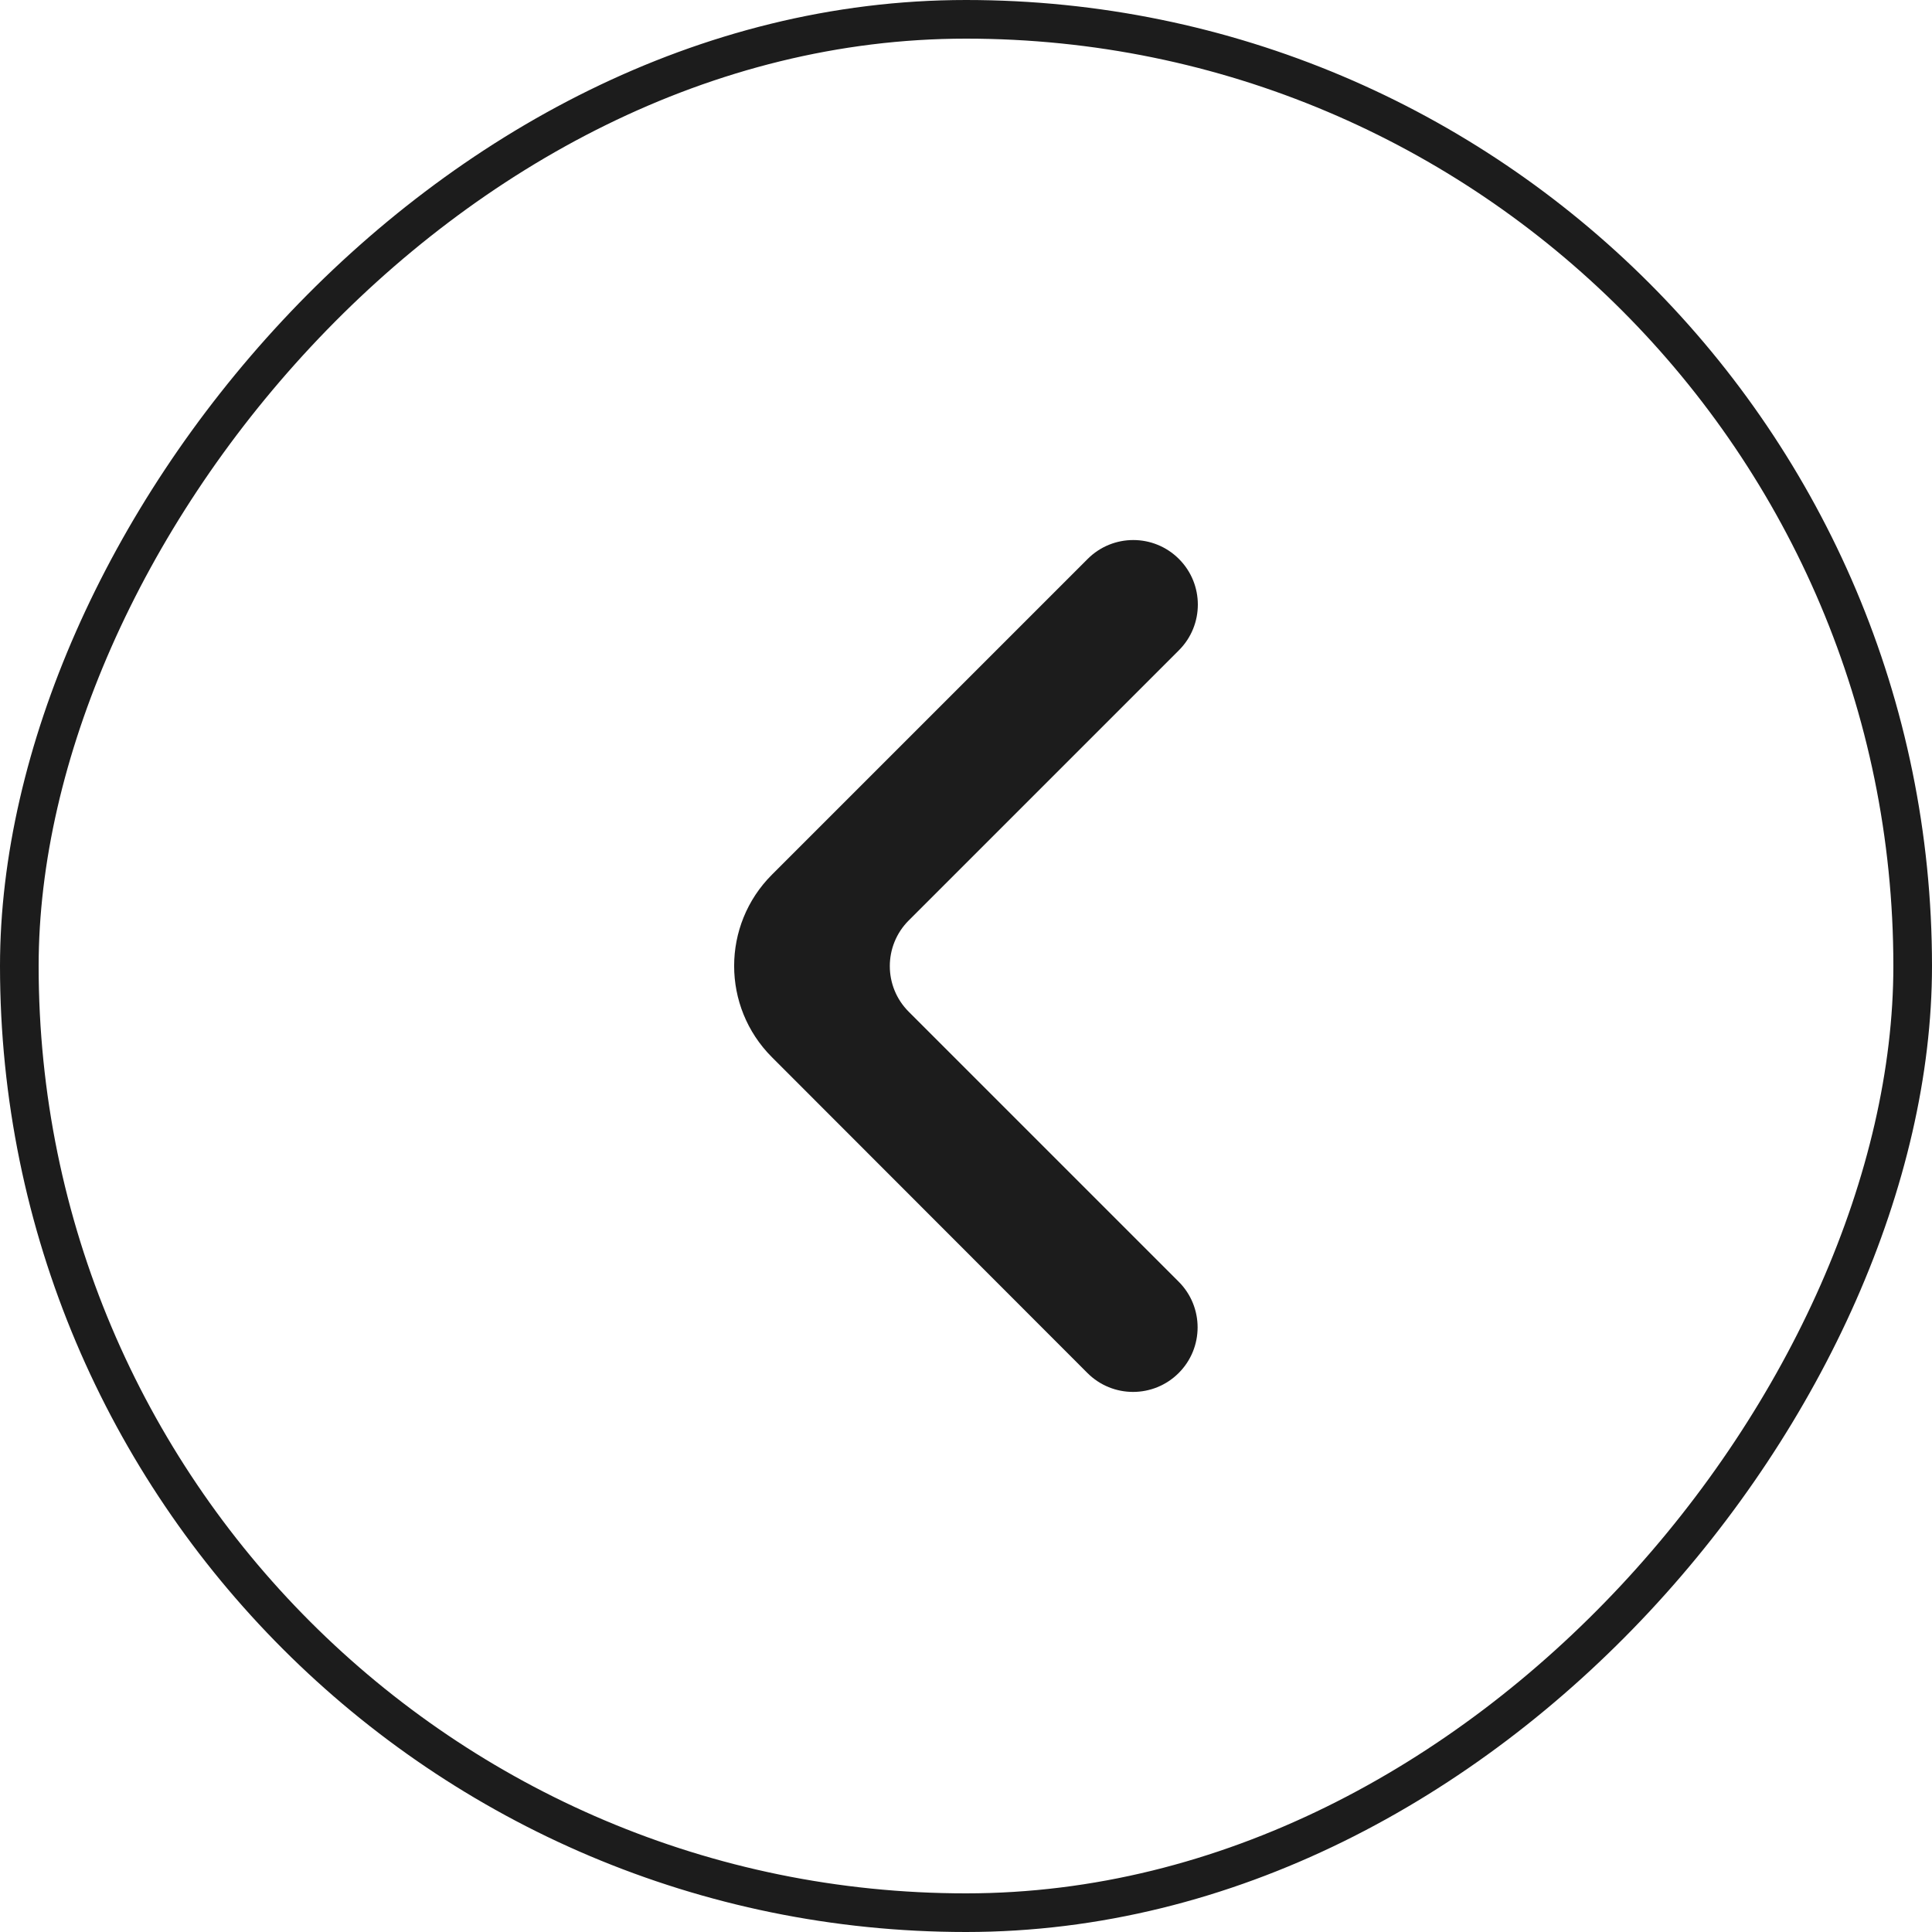
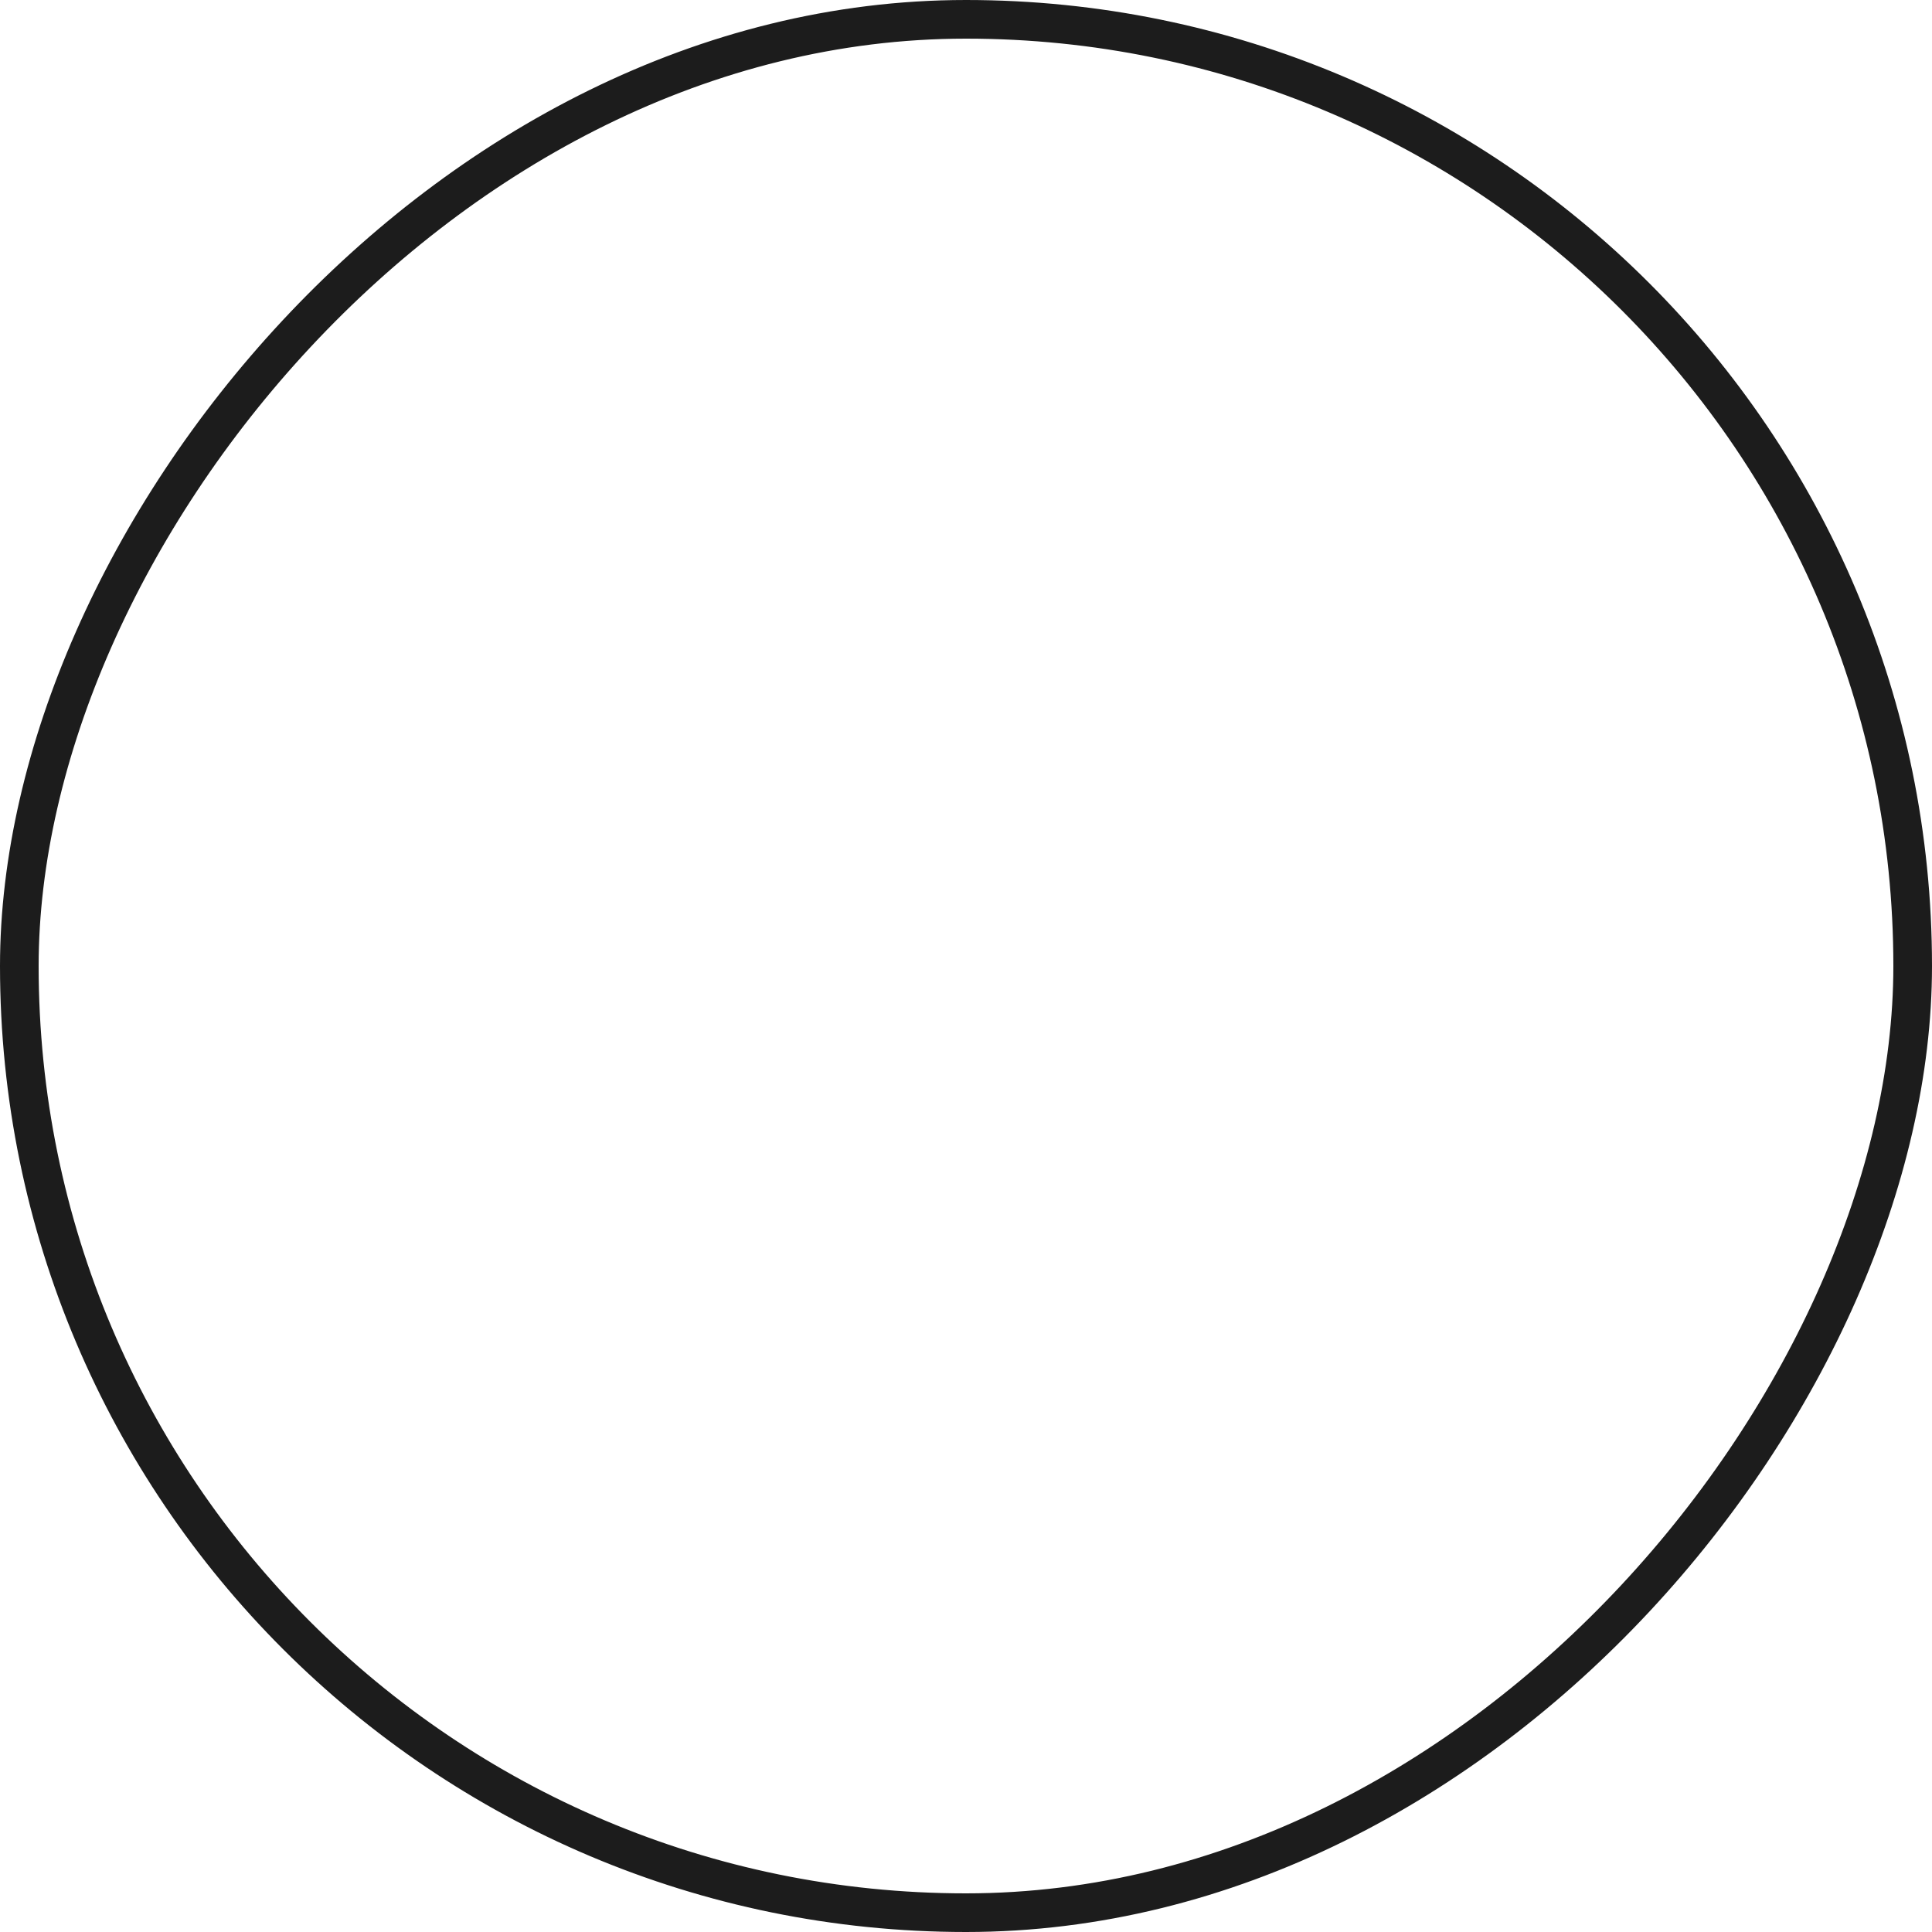
<svg xmlns="http://www.w3.org/2000/svg" width="50" height="50" viewBox="0 0 50 50" fill="none">
  <rect x="-0.5" y="0.5" width="49" height="49" rx="24.5" transform="matrix(-1 0 0 1 49 0)" stroke="#1C1C1C" />
-   <path d="M30.505 35.533C29.852 36.186 28.794 36.186 28.142 35.533L19.977 27.36C18.673 26.055 18.674 23.94 19.978 22.636L28.148 14.466C28.8 13.813 29.858 13.813 30.511 14.466C31.163 15.118 31.163 16.176 30.511 16.828L23.518 23.821C22.865 24.474 22.865 25.532 23.518 26.184L30.505 33.171C31.157 33.823 31.157 34.881 30.505 35.533Z" fill="#1C1C1C" />
</svg>